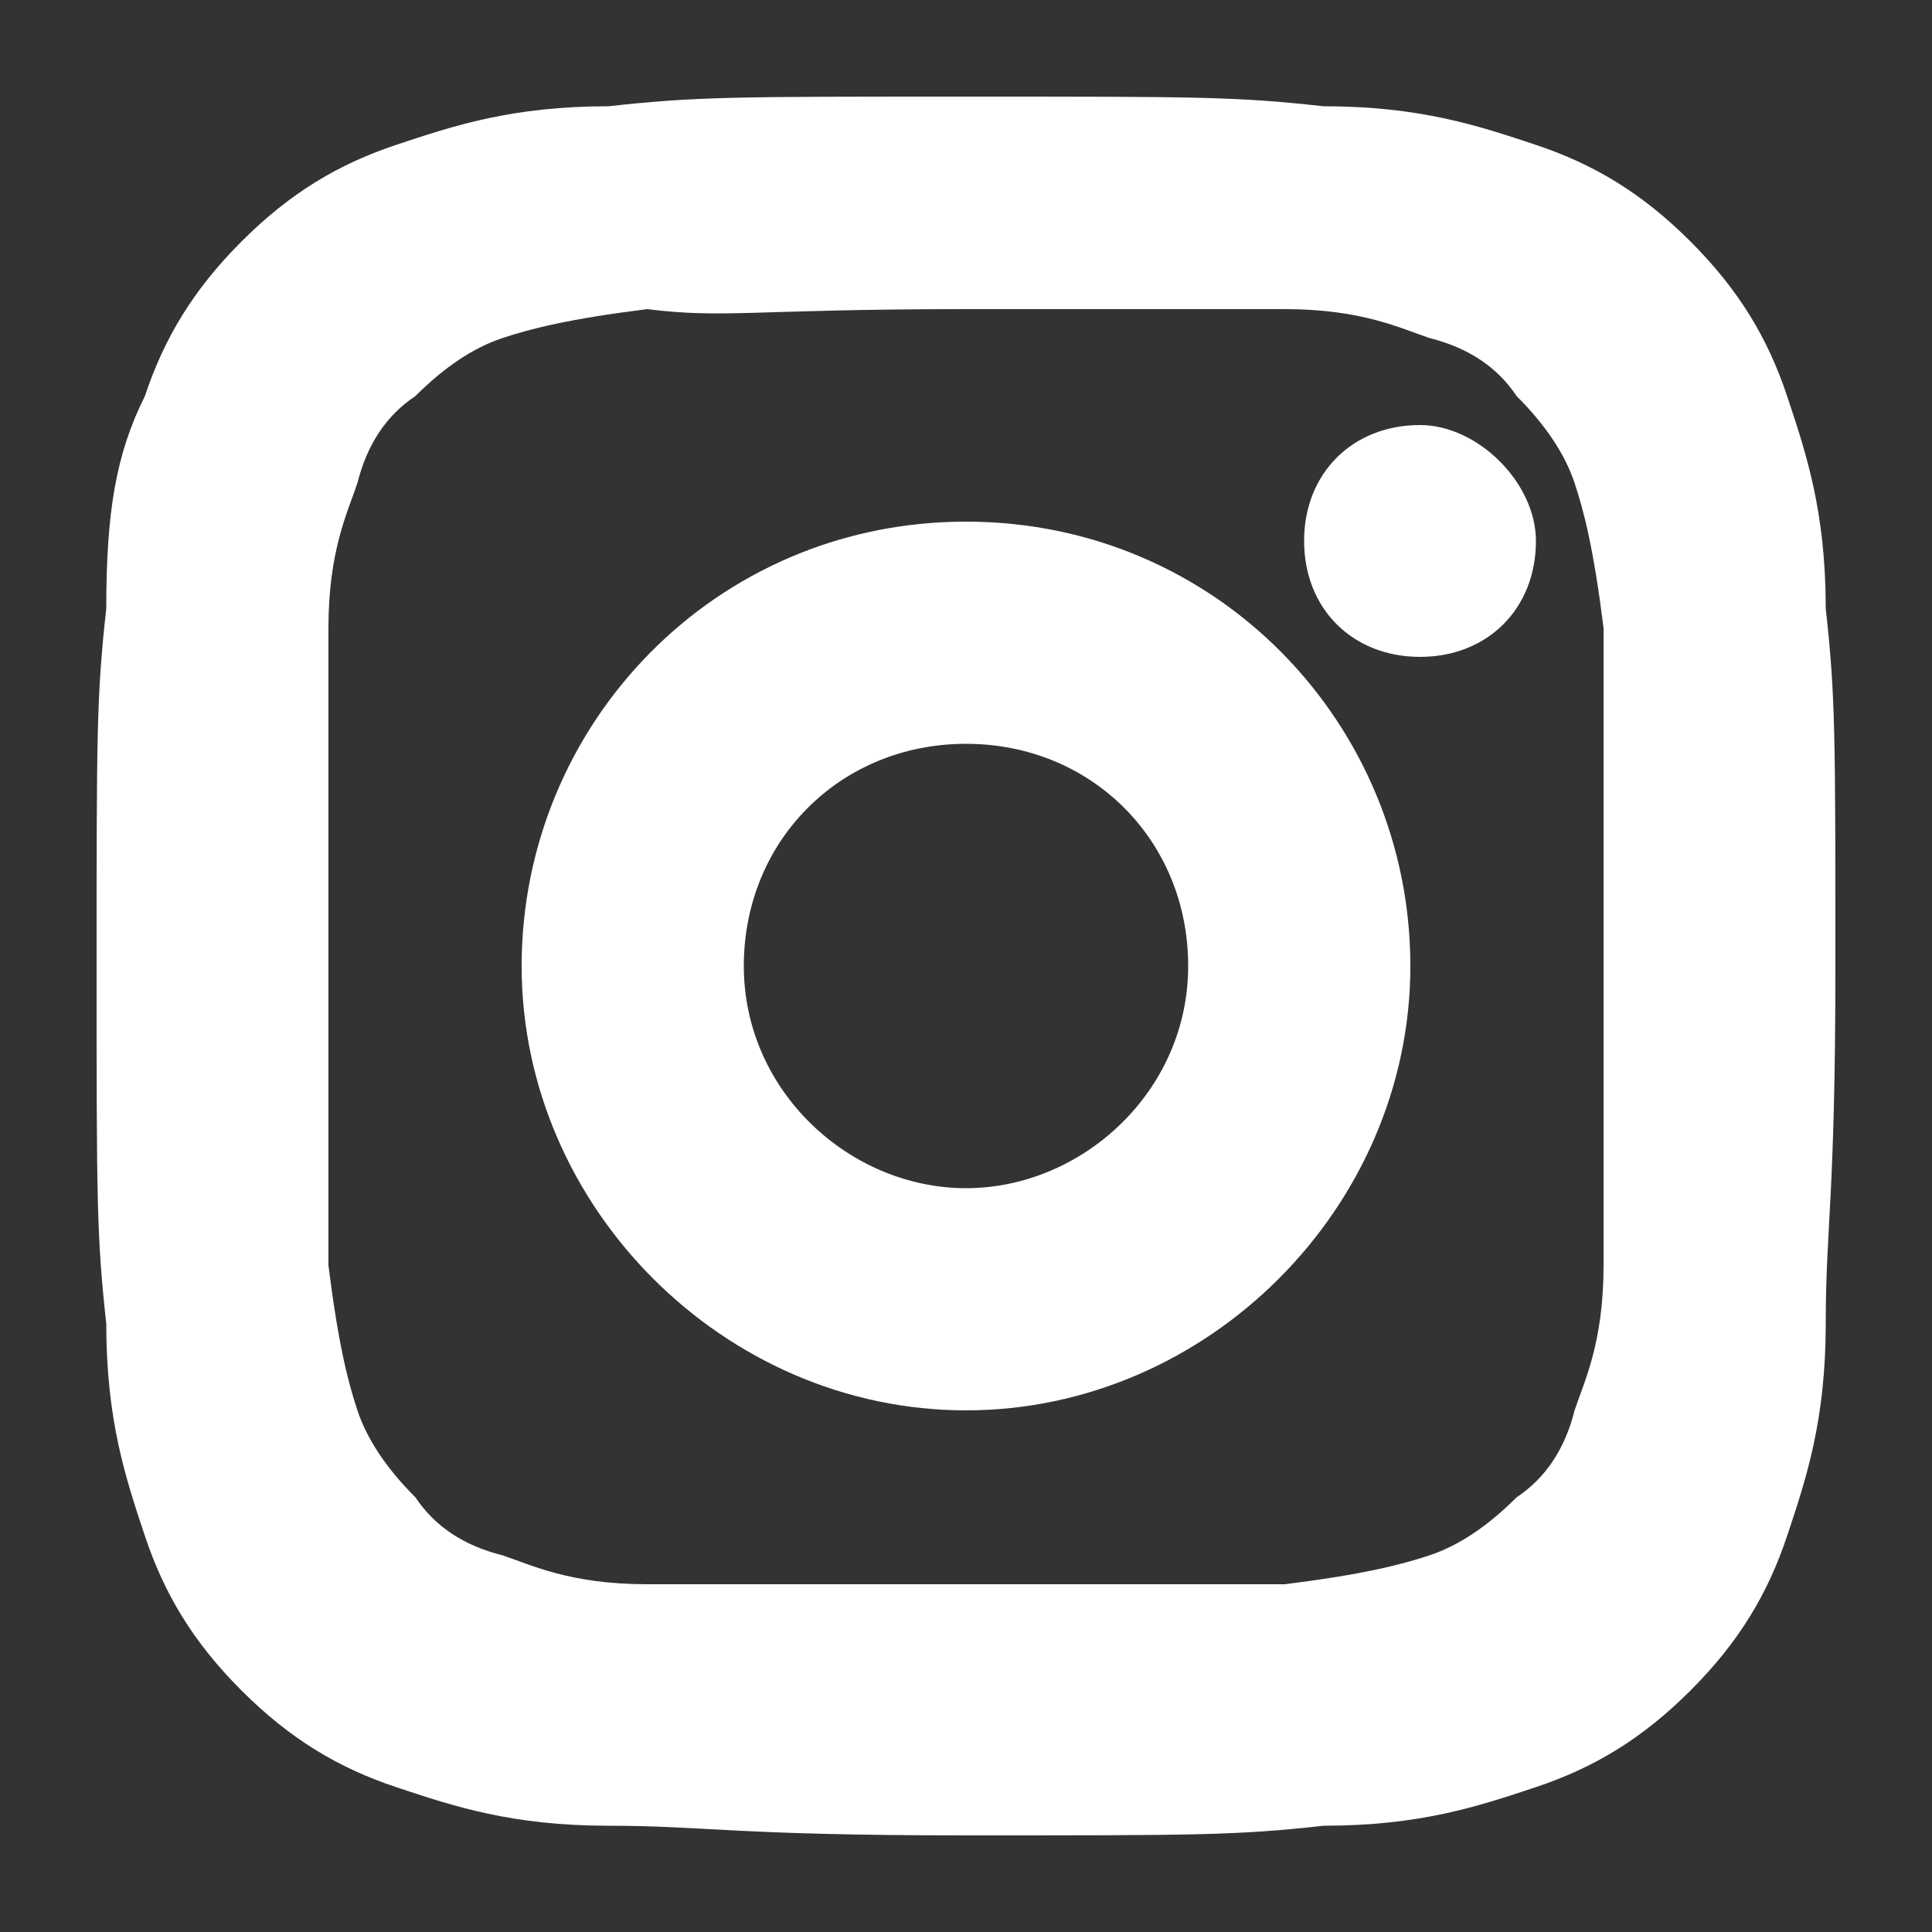
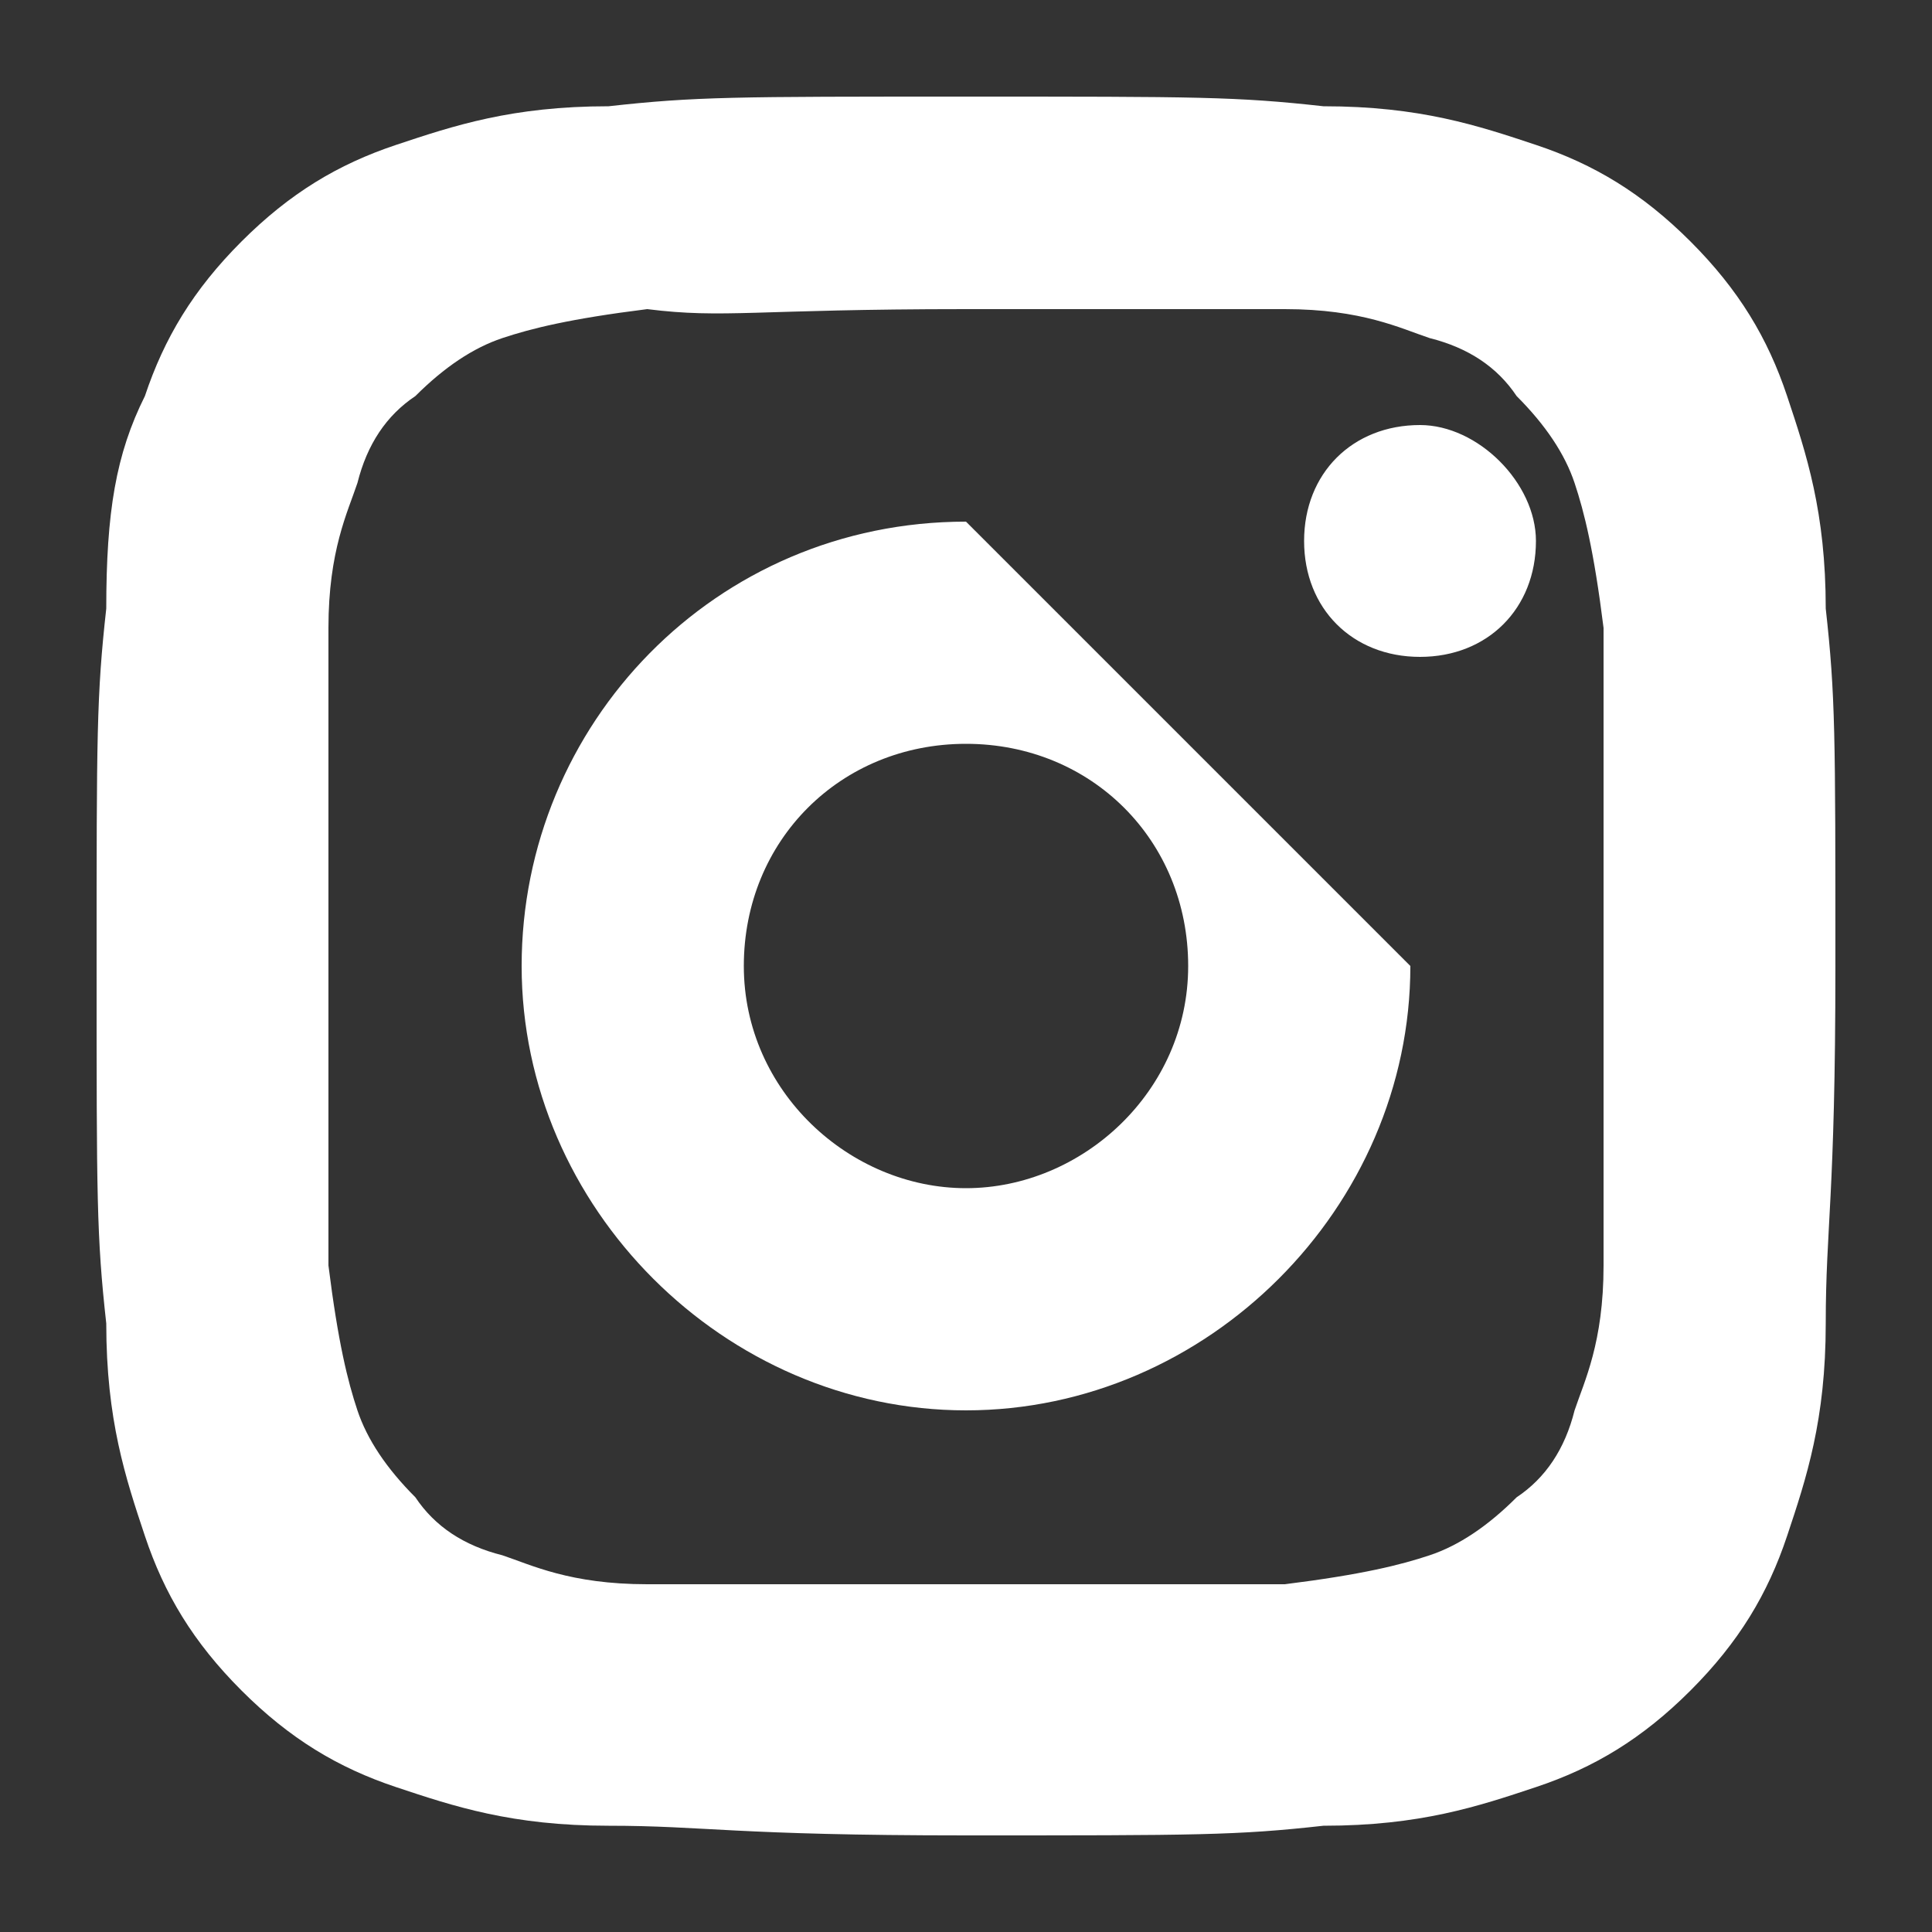
<svg xmlns="http://www.w3.org/2000/svg" version="1.1" id="Слой_1" x="0px" y="0px" viewBox="0 0 20 20" style="enable-background:new 0 0 20 20;" xml:space="preserve">
  <rect x="0" y="0" width="20" height="20" fill="#333333" stroke="none" />
  <style type="text/css">
	.st0{fill:#FFFFFF;}
</style>
-   <path class="st0" d="M10,1C7.6,1,7.2,1,6.3,1.1c-1,0-1.6,0.2-2.2,0.4C3.5,1.7,3,2,2.5,2.5s-0.8,1-1,1.6C1.2,4.7,1.1,5.3,1.1,6.3  C1,7.2,1,7.6,1,10s0,2.8,0.1,3.7c0,1,0.2,1.6,0.4,2.2c0.2,0.6,0.5,1.1,1,1.6c0.5,0.5,1,0.8,1.6,1c0.6,0.2,1.2,0.4,2.2,0.4  c1,0,1.3,0.1,3.7,0.1s2.8,0,3.7-0.1c1,0,1.6-0.2,2.2-0.4c0.6-0.2,1.1-0.5,1.6-1c0.5-0.5,0.8-1,1-1.6c0.2-0.6,0.4-1.2,0.4-2.2  c0-1,0.1-1.3,0.1-3.7s0-2.8-0.1-3.7c0-1-0.2-1.6-0.4-2.2c-0.2-0.6-0.5-1.1-1-1.6c-0.5-0.5-1-0.8-1.6-1c-0.6-0.2-1.2-0.4-2.2-0.4  C12.8,1,12.4,1,10,1z M10,3.2c2.2,0,2.5,0,3.3,0c0.8,0,1.2,0.2,1.5,0.3c0.4,0.1,0.7,0.3,0.9,0.6c0.3,0.3,0.5,0.6,0.6,0.9  c0.1,0.3,0.2,0.7,0.3,1.5c0,0.9,0,1.1,0,3.3s0,2.5,0,3.3c0,0.8-0.2,1.2-0.3,1.5c-0.1,0.4-0.3,0.7-0.6,0.9c-0.3,0.3-0.6,0.5-0.9,0.6  c-0.3,0.1-0.7,0.2-1.5,0.3c-0.9,0-1.1,0-3.3,0s-2.5,0-3.3,0c-0.8,0-1.2-0.2-1.5-0.3c-0.4-0.1-0.7-0.3-0.9-0.6  c-0.3-0.3-0.5-0.6-0.6-0.9c-0.1-0.3-0.2-0.7-0.3-1.5c0-0.9,0-1.1,0-3.3s0-2.5,0-3.3c0-0.8,0.2-1.2,0.3-1.5c0.1-0.4,0.3-0.7,0.6-0.9  c0.3-0.3,0.6-0.5,0.9-0.6c0.3-0.1,0.7-0.2,1.5-0.3C7.5,3.3,7.8,3.2,10,3.2L10,3.2z M10,5.4c-2.6,0-4.6,2.1-4.6,4.6s2.1,4.6,4.6,4.6  s4.6-2.1,4.6-4.6S12.6,5.4,10,5.4L10,5.4z M10,12.3c-1.2,0-2.3-1-2.3-2.3s1-2.3,2.3-2.3s2.3,1,2.3,2.3S11.2,12.3,10,12.3z M15.9,5.6  c0,0.7-0.5,1.2-1.2,1.2c-0.7,0-1.2-0.5-1.2-1.2s0.5-1.2,1.2-1.2C15.3,4.4,15.9,5,15.9,5.6z" />
+   <path class="st0" d="M10,1C7.6,1,7.2,1,6.3,1.1c-1,0-1.6,0.2-2.2,0.4C3.5,1.7,3,2,2.5,2.5s-0.8,1-1,1.6C1.2,4.7,1.1,5.3,1.1,6.3  C1,7.2,1,7.6,1,10s0,2.8,0.1,3.7c0,1,0.2,1.6,0.4,2.2c0.2,0.6,0.5,1.1,1,1.6c0.5,0.5,1,0.8,1.6,1c0.6,0.2,1.2,0.4,2.2,0.4  c1,0,1.3,0.1,3.7,0.1s2.8,0,3.7-0.1c1,0,1.6-0.2,2.2-0.4c0.6-0.2,1.1-0.5,1.6-1c0.5-0.5,0.8-1,1-1.6c0.2-0.6,0.4-1.2,0.4-2.2  c0-1,0.1-1.3,0.1-3.7s0-2.8-0.1-3.7c0-1-0.2-1.6-0.4-2.2c-0.2-0.6-0.5-1.1-1-1.6c-0.5-0.5-1-0.8-1.6-1c-0.6-0.2-1.2-0.4-2.2-0.4  C12.8,1,12.4,1,10,1z M10,3.2c2.2,0,2.5,0,3.3,0c0.8,0,1.2,0.2,1.5,0.3c0.4,0.1,0.7,0.3,0.9,0.6c0.3,0.3,0.5,0.6,0.6,0.9  c0.1,0.3,0.2,0.7,0.3,1.5c0,0.9,0,1.1,0,3.3s0,2.5,0,3.3c0,0.8-0.2,1.2-0.3,1.5c-0.1,0.4-0.3,0.7-0.6,0.9c-0.3,0.3-0.6,0.5-0.9,0.6  c-0.3,0.1-0.7,0.2-1.5,0.3c-0.9,0-1.1,0-3.3,0s-2.5,0-3.3,0c-0.8,0-1.2-0.2-1.5-0.3c-0.4-0.1-0.7-0.3-0.9-0.6  c-0.3-0.3-0.5-0.6-0.6-0.9c-0.1-0.3-0.2-0.7-0.3-1.5c0-0.9,0-1.1,0-3.3s0-2.5,0-3.3c0-0.8,0.2-1.2,0.3-1.5c0.1-0.4,0.3-0.7,0.6-0.9  c0.3-0.3,0.6-0.5,0.9-0.6c0.3-0.1,0.7-0.2,1.5-0.3C7.5,3.3,7.8,3.2,10,3.2L10,3.2z M10,5.4c-2.6,0-4.6,2.1-4.6,4.6s2.1,4.6,4.6,4.6  s4.6-2.1,4.6-4.6L10,5.4z M10,12.3c-1.2,0-2.3-1-2.3-2.3s1-2.3,2.3-2.3s2.3,1,2.3,2.3S11.2,12.3,10,12.3z M15.9,5.6  c0,0.7-0.5,1.2-1.2,1.2c-0.7,0-1.2-0.5-1.2-1.2s0.5-1.2,1.2-1.2C15.3,4.4,15.9,5,15.9,5.6z" />
</svg>